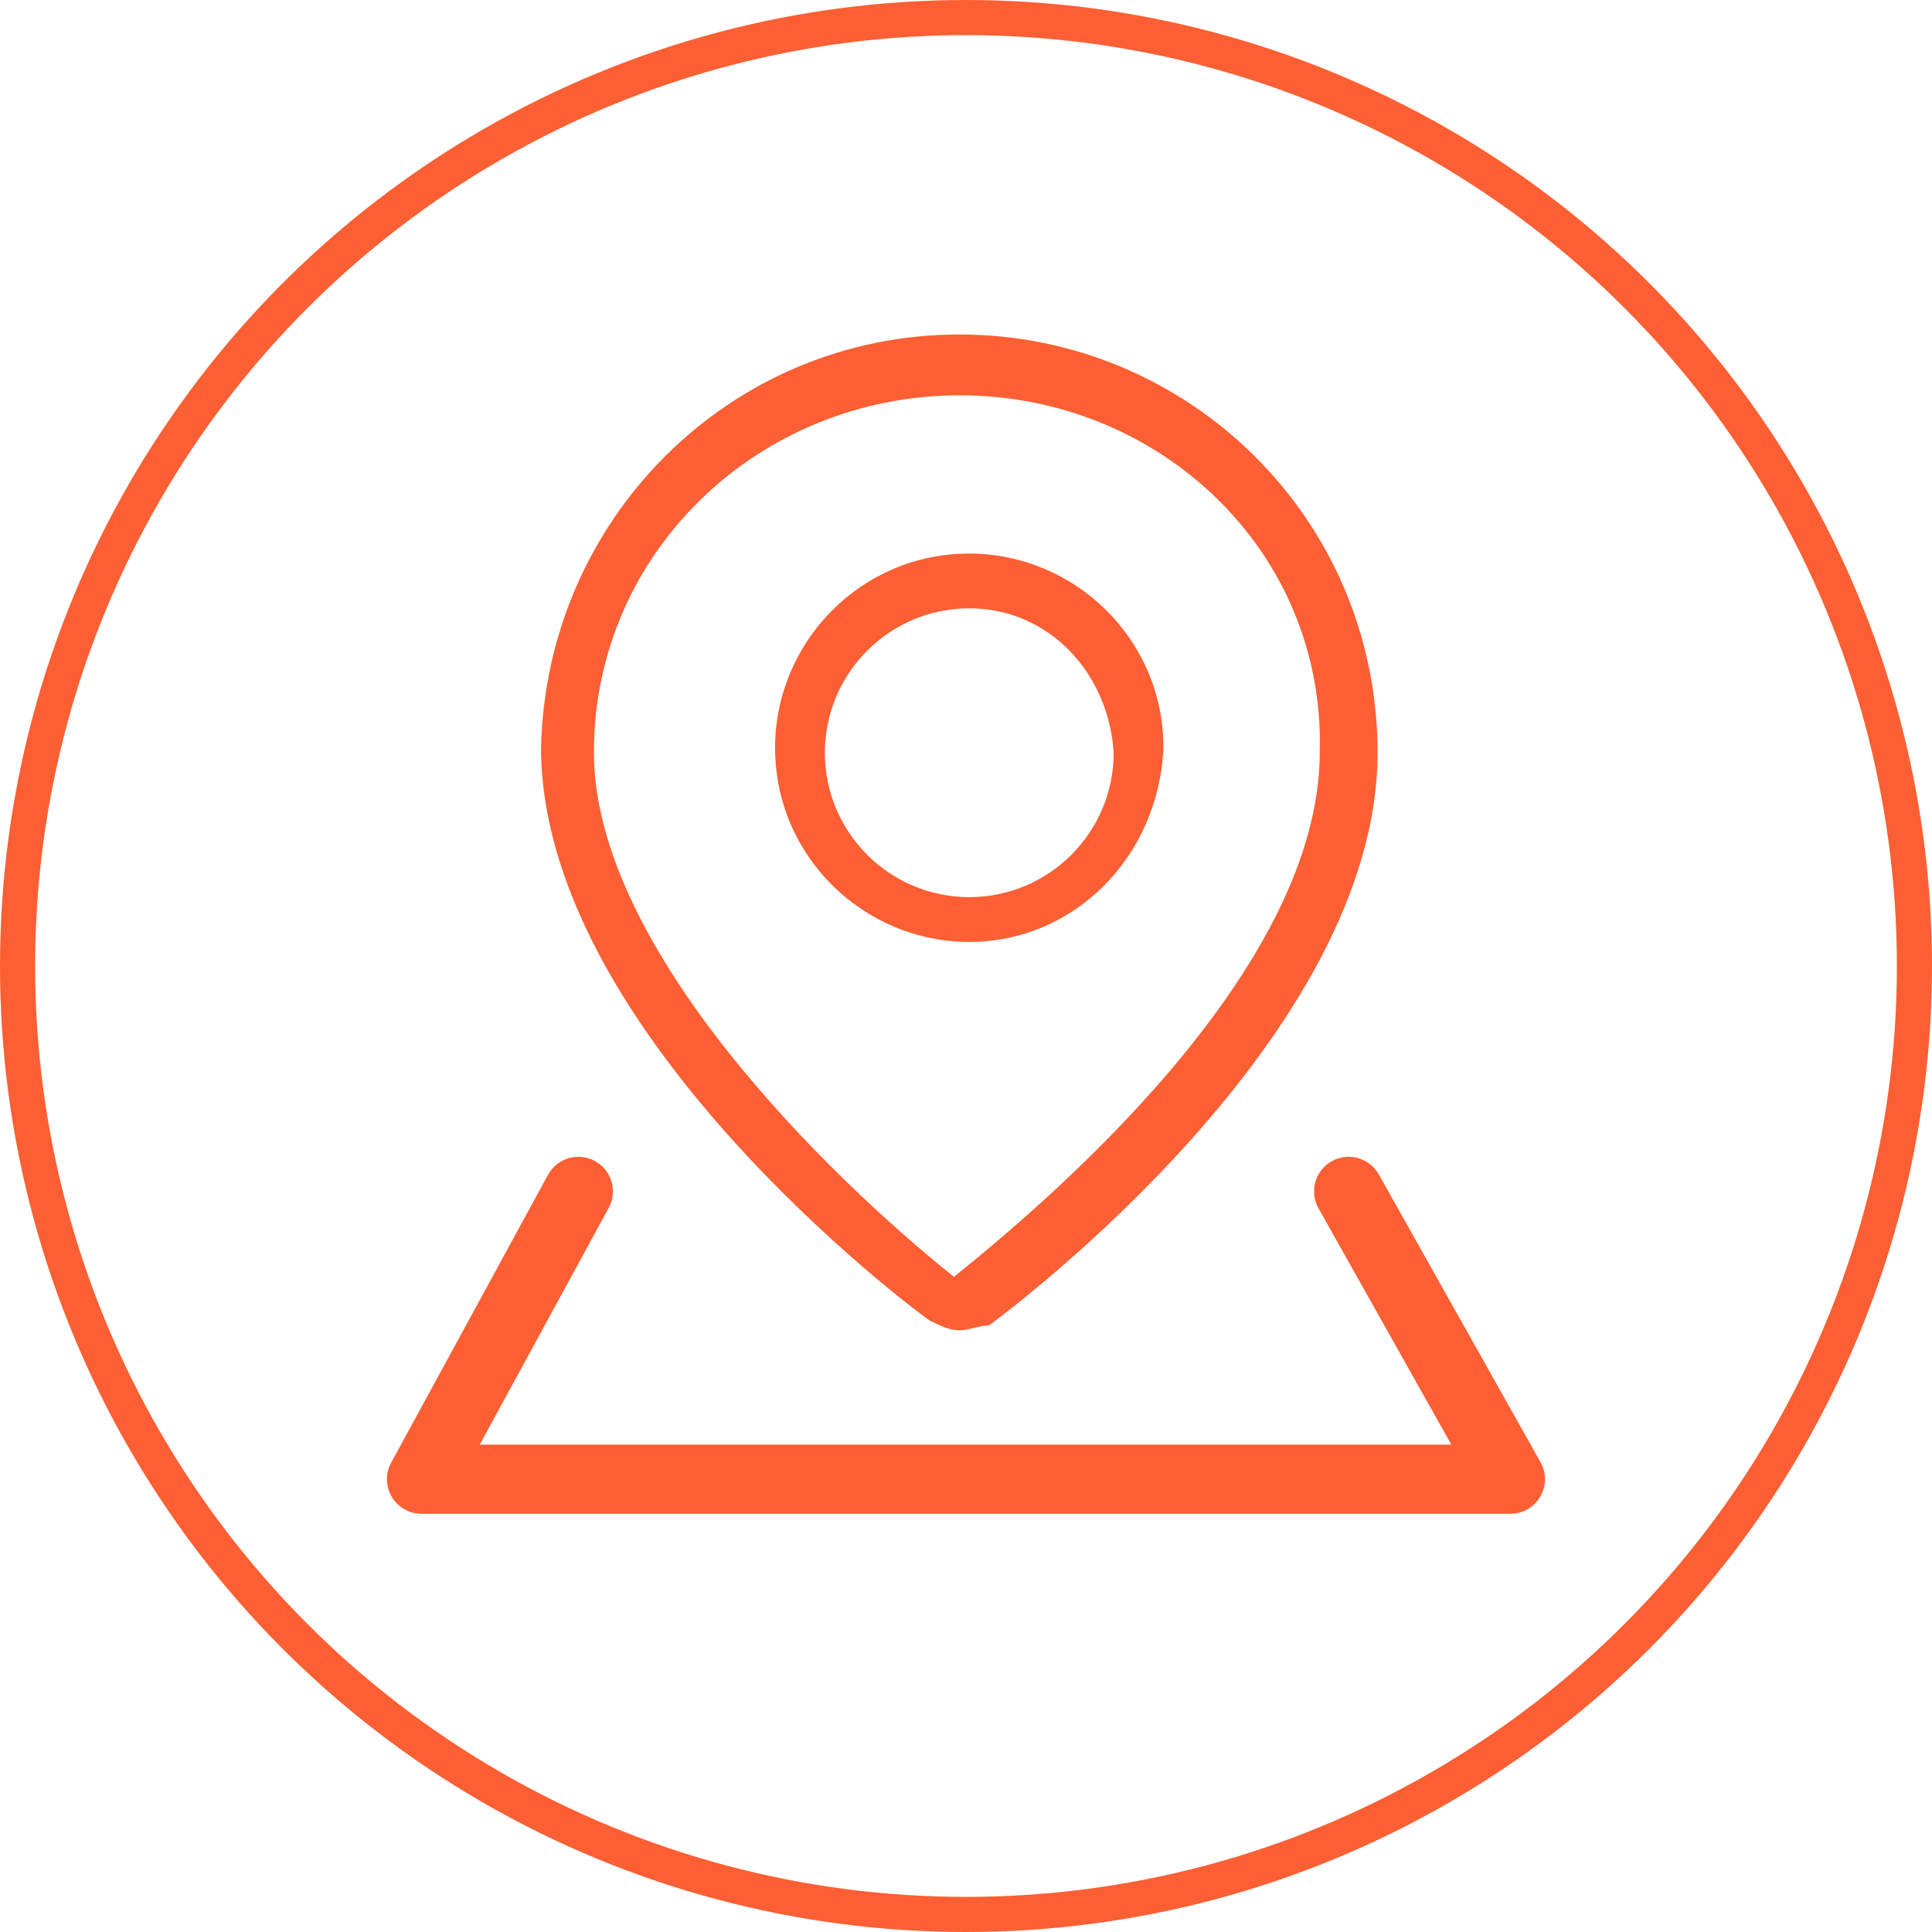
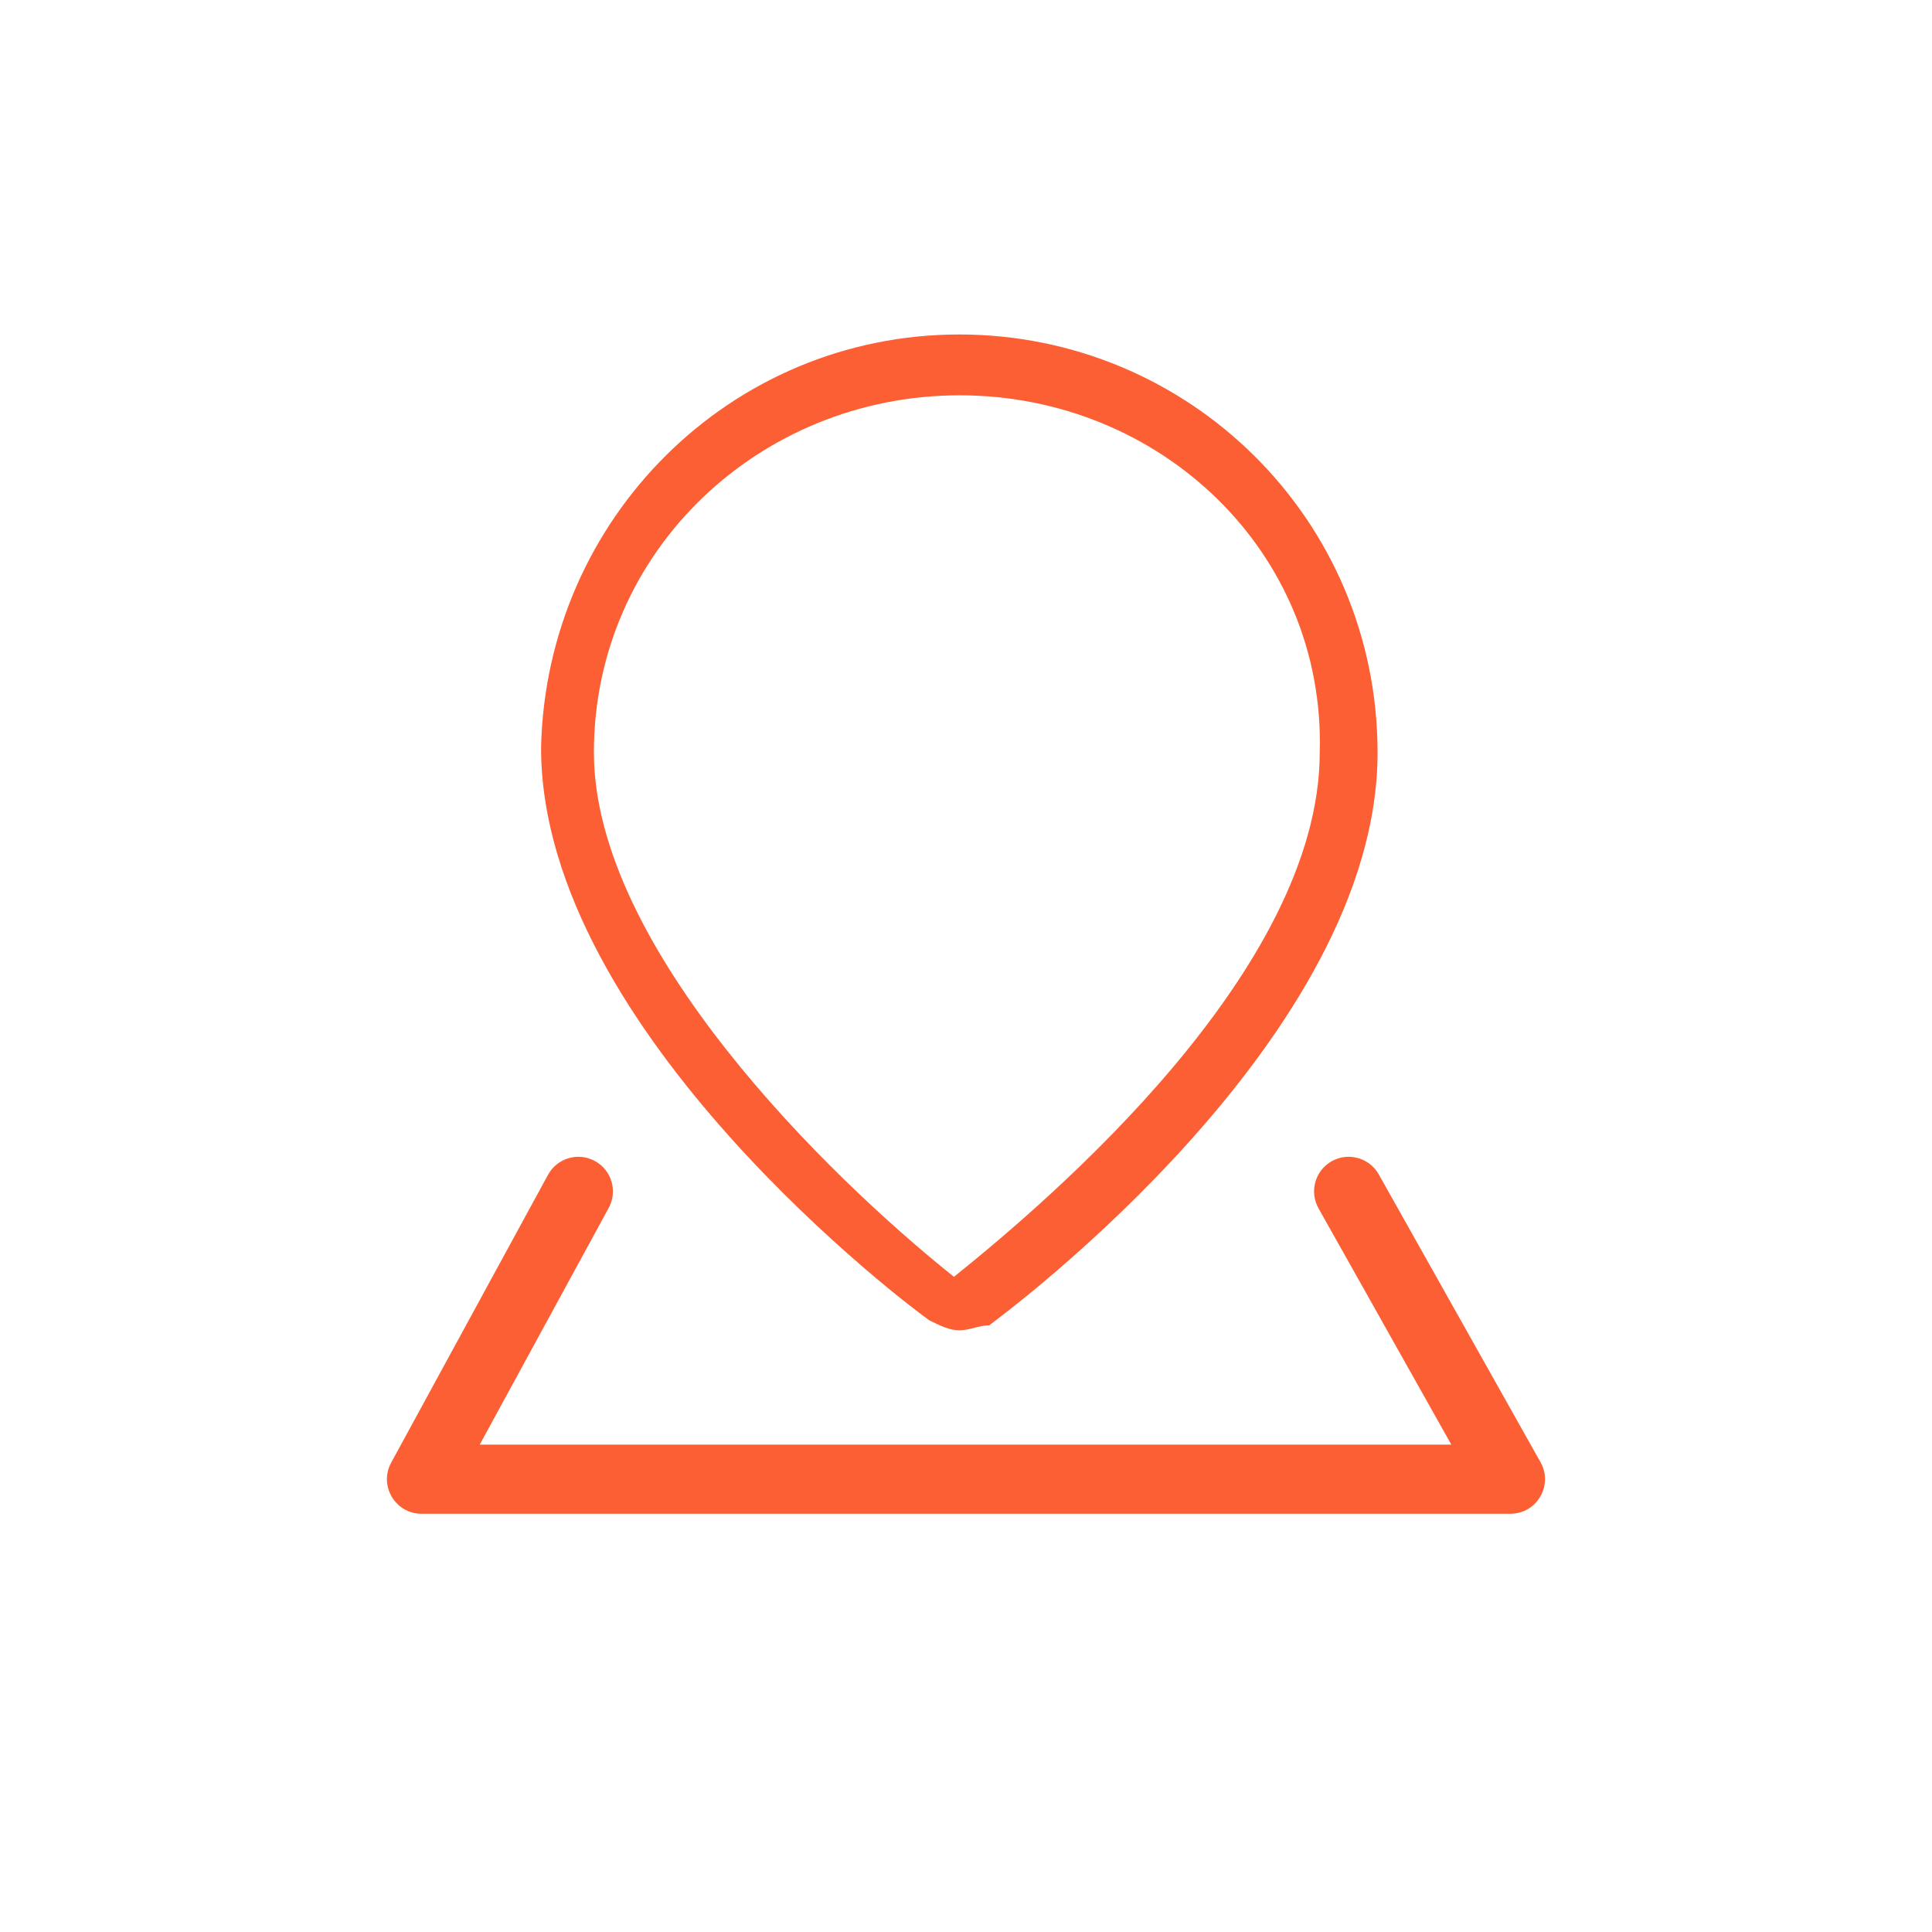
<svg xmlns="http://www.w3.org/2000/svg" width="110px" height="110px" viewBox="0 0 110 110" version="1.1">
  <title>图标-网点</title>
  <desc>Created with Sketch.</desc>
  <g id="图标-网点" stroke="none" stroke-width="1" fill="none" fill-rule="evenodd">
-     <circle id="椭圆形" stroke="#FC5F33" stroke-width="2" cx="55" cy="55" r="54" />
    <g id="编组" transform="translate(24, 19)" fill="#FC5F33" fill-rule="nonzero">
      <g id="网点查询_壹米滴答" transform="translate(6.242, 0)">
-         <path d="M24.377,56.743 C23.81,56.743 23.243,56.459 22.676,56.176 C21.826,55.609 0.564,39.733 0.564,23.574 C0.847,10.534 11.337,0.044 24.377,0.044 C37.418,0.044 48.191,10.534 48.191,23.858 C48.191,40.017 27.212,55.609 26.078,56.459 C25.511,56.459 24.944,56.743 24.377,56.743 Z M24.398,3.507 C13.009,3.507 3.572,12.401 3.572,23.837 C3.572,34.955 16.914,47.98 24.072,53.697 C29.604,49.25 44.898,36.226 44.898,23.837 C45.223,12.401 35.787,3.507 24.398,3.507 Z" id="形状" />
-         <path d="M24.944,34.63 C18.991,34.63 13.888,29.811 13.888,23.574 C13.888,17.621 18.707,12.518 24.944,12.518 C30.898,12.518 36,17.337 36,23.574 C35.717,29.811 30.898,34.63 24.944,34.63 Z M24.944,15.636 C20.408,15.636 16.723,19.322 16.723,23.858 C16.723,28.394 20.408,32.079 24.944,32.079 C29.48,32.079 33.166,28.394 33.166,23.858 C32.882,19.322 29.48,15.636 24.944,15.636 L24.944,15.636 Z" id="形状" />
+         <path d="M24.377,56.743 C23.81,56.743 23.243,56.459 22.676,56.176 C21.826,55.609 0.564,39.733 0.564,23.574 C0.847,10.534 11.337,0.044 24.377,0.044 C37.418,0.044 48.191,10.534 48.191,23.858 C48.191,40.017 27.212,55.609 26.078,56.459 C25.511,56.459 24.944,56.743 24.377,56.743 Z M24.398,3.507 C13.009,3.507 3.572,12.401 3.572,23.837 C3.572,34.955 16.914,47.98 24.072,53.697 C29.604,49.25 44.898,36.226 44.898,23.837 C45.223,12.401 35.787,3.507 24.398,3.507 " id="形状" />
      </g>
      <path d="M58.632,63.25 L3.314,63.25 L10.657,49.773 C11.177,48.818 10.825,47.623 9.871,47.103 C8.916,46.583 7.721,46.935 7.201,47.89 L-1.728,64.277 C-2.443,65.588 -1.494,67.187 1.11022302e-15,67.187 L61.996,67.187 C63.501,67.187 64.449,65.566 63.712,64.254 L54.502,47.867 C53.969,46.919 52.769,46.583 51.821,47.115 C50.874,47.648 50.537,48.848 51.07,49.796 L58.632,63.25 Z" id="路径-3" />
    </g>
  </g>
</svg>